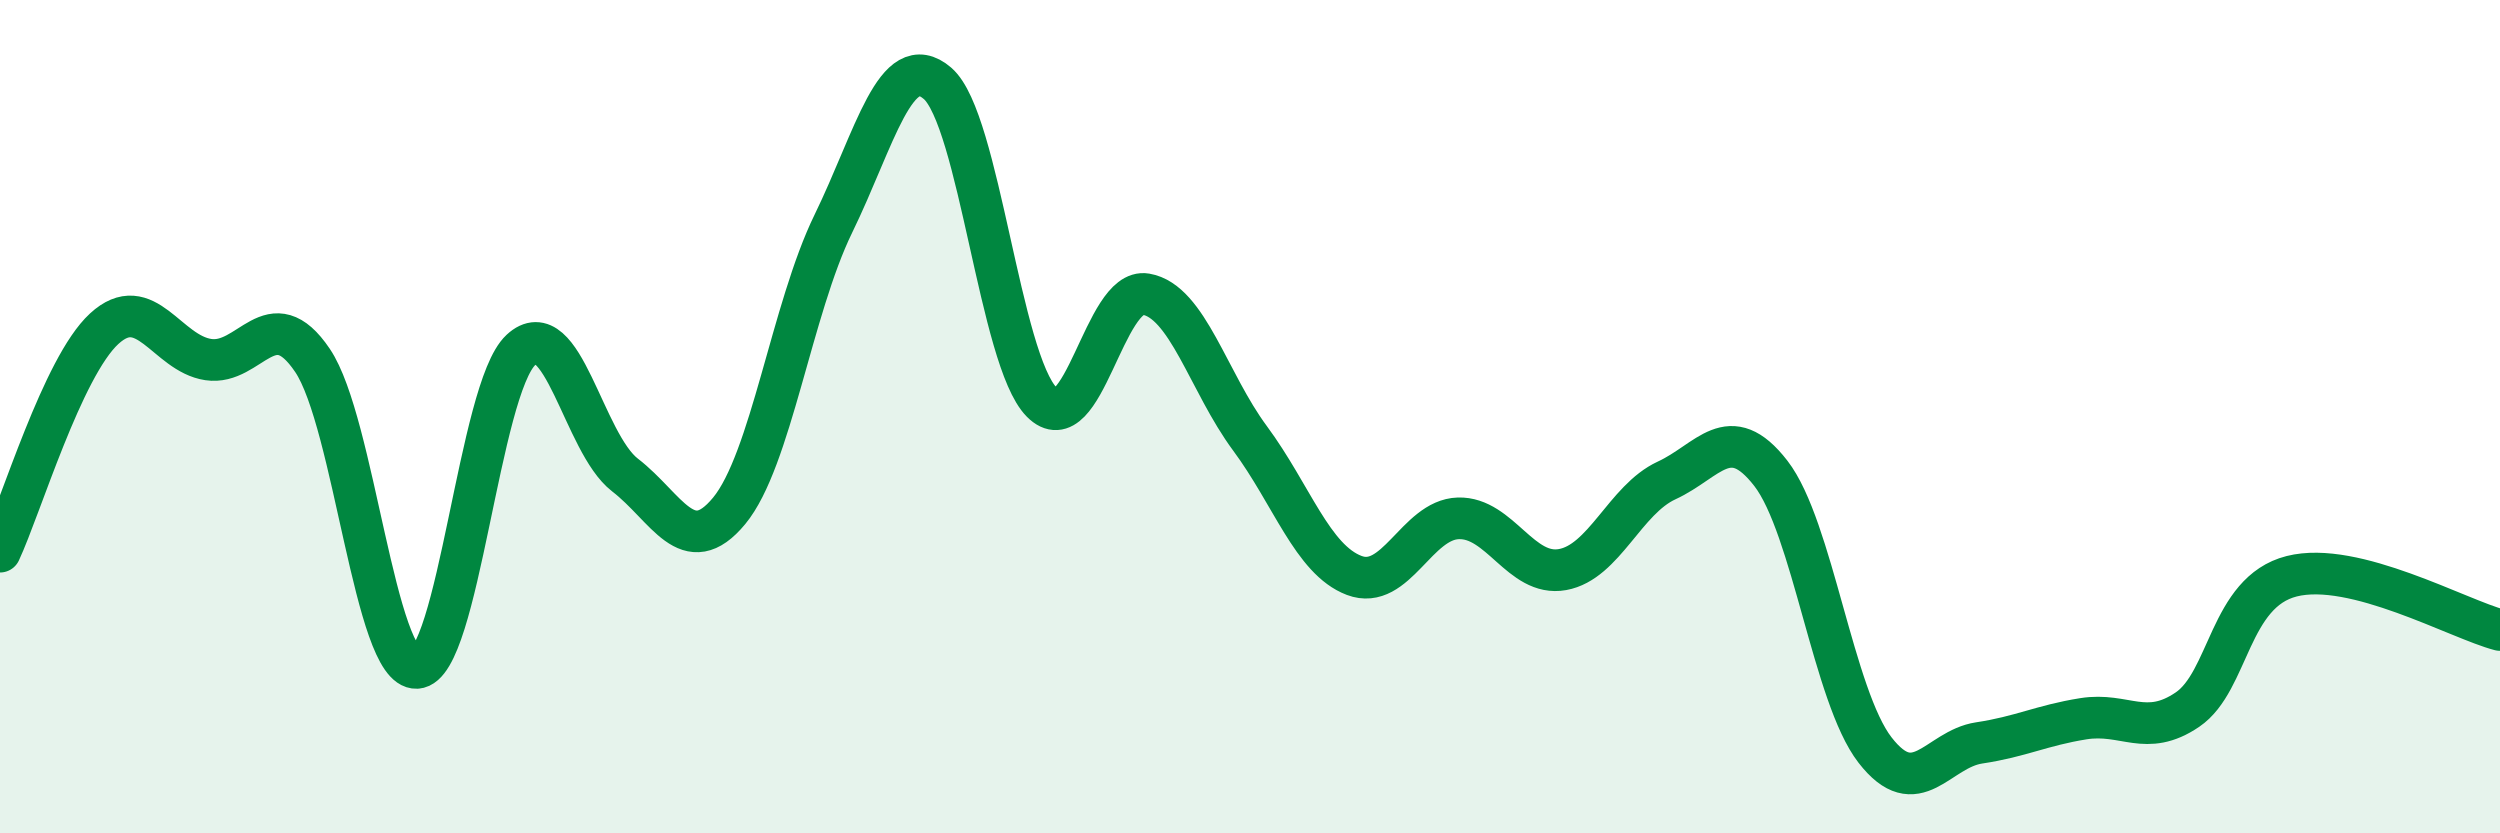
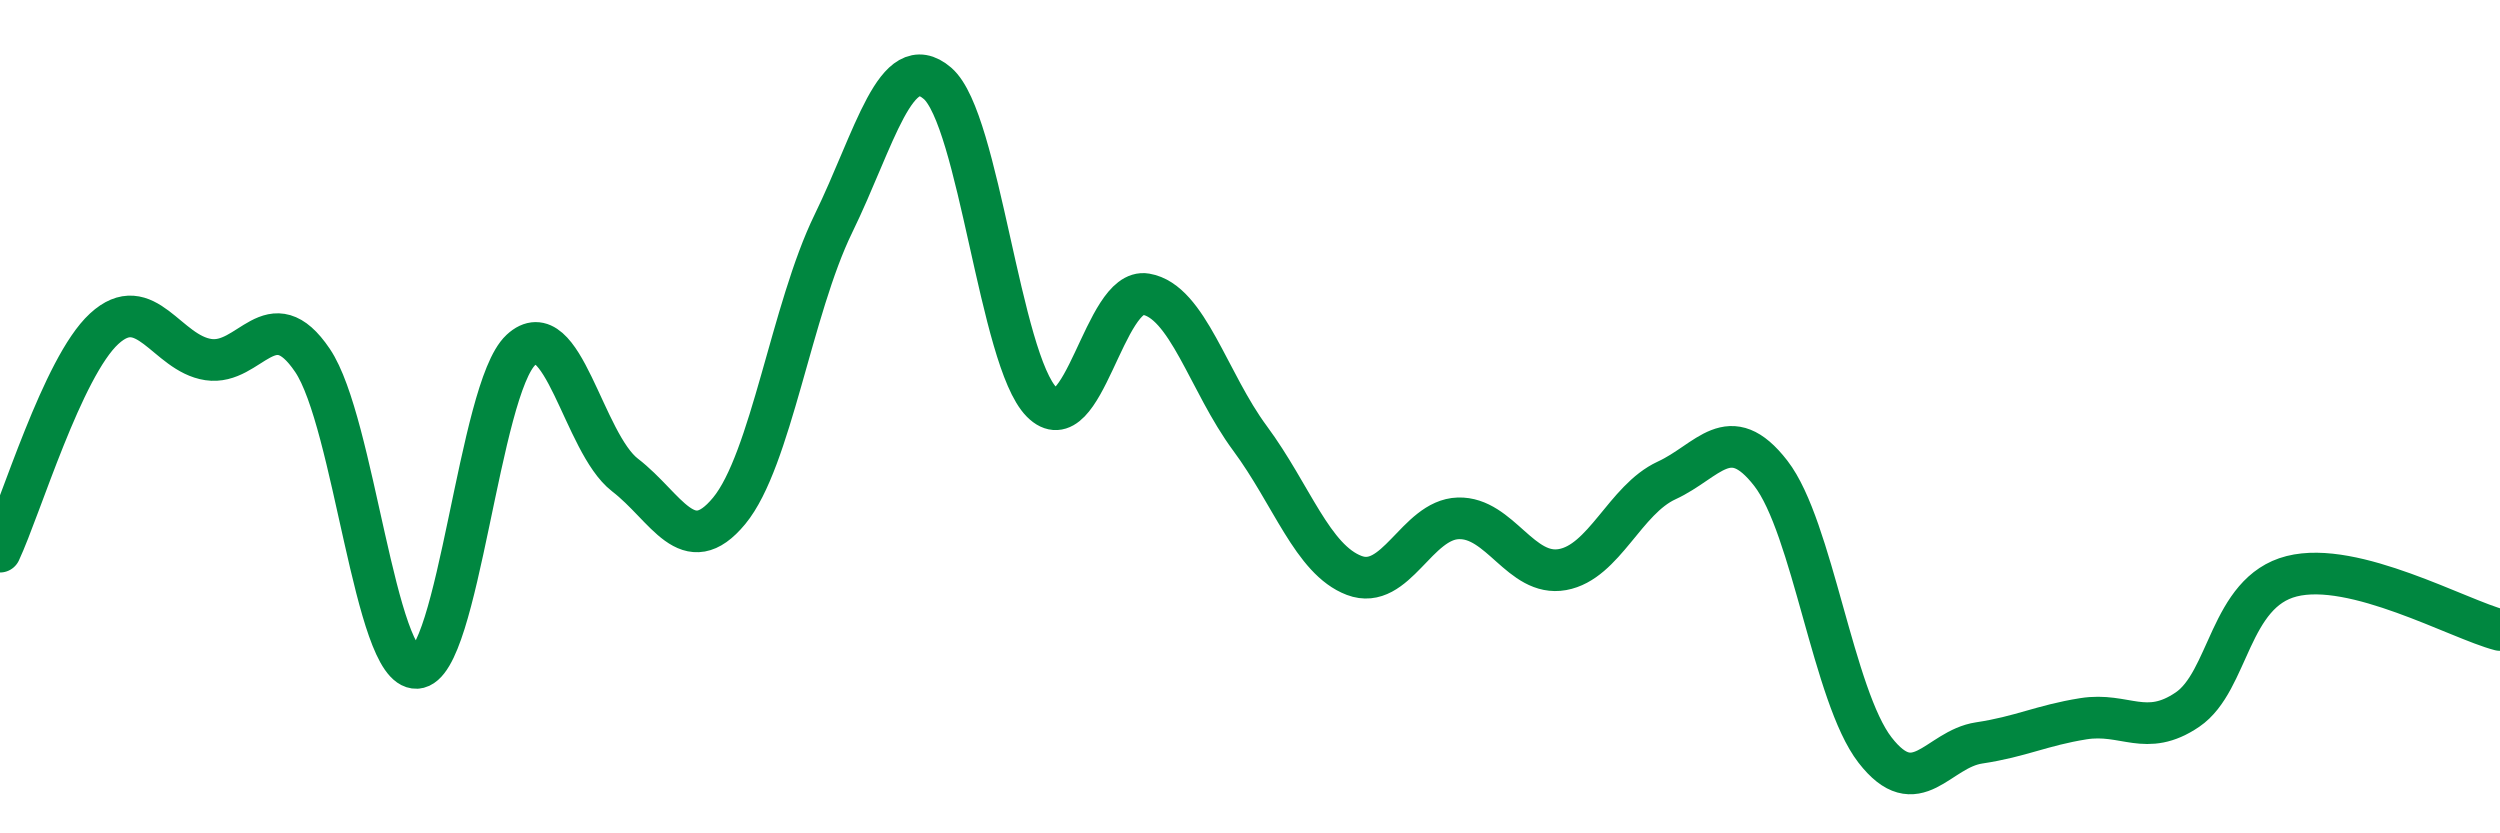
<svg xmlns="http://www.w3.org/2000/svg" width="60" height="20" viewBox="0 0 60 20">
-   <path d="M 0,13.24 C 0.5,12.17 1.5,8.81 2.5,7.89 C 3.5,6.97 4,8.48 5,8.63 C 6,8.78 6.5,7.17 7.5,8.65 C 8.5,10.13 9,16.08 10,16.03 C 11,15.98 11.5,9.33 12.5,8.4 C 13.5,7.47 14,10.63 15,11.4 C 16,12.17 16.5,13.47 17.5,12.26 C 18.5,11.05 19,7.42 20,5.37 C 21,3.32 21.5,1.14 22.5,2 C 23.5,2.86 24,8.64 25,9.65 C 26,10.66 26.5,6.89 27.5,7.06 C 28.5,7.23 29,9.17 30,10.52 C 31,11.87 31.5,13.43 32.5,13.81 C 33.5,14.19 34,12.47 35,12.44 C 36,12.41 36.5,13.85 37.5,13.67 C 38.5,13.49 39,11.99 40,11.53 C 41,11.07 41.5,10.07 42.5,11.36 C 43.5,12.65 44,16.71 45,18 C 46,19.29 46.5,17.98 47.5,17.83 C 48.5,17.68 49,17.41 50,17.25 C 51,17.09 51.5,17.71 52.5,17.03 C 53.5,16.35 53.5,14.21 55,13.83 C 56.5,13.45 59,14.86 60,15.12L60 20L0 20Z" fill="#008740" opacity="0.1" stroke-linecap="round" stroke-linejoin="round" />
  <path d="M 0,13.24 C 0.5,12.17 1.5,8.81 2.5,7.89 C 3.5,6.97 4,8.48 5,8.63 C 6,8.78 6.5,7.17 7.5,8.65 C 8.5,10.13 9,16.08 10,16.03 C 11,15.98 11.5,9.33 12.5,8.4 C 13.5,7.47 14,10.63 15,11.4 C 16,12.17 16.5,13.47 17.5,12.26 C 18.5,11.05 19,7.42 20,5.37 C 21,3.32 21.5,1.14 22.5,2 C 23.5,2.86 24,8.64 25,9.65 C 26,10.66 26.5,6.89 27.5,7.06 C 28.5,7.23 29,9.17 30,10.52 C 31,11.87 31.5,13.43 32.5,13.81 C 33.5,14.19 34,12.47 35,12.44 C 36,12.41 36.5,13.85 37.5,13.67 C 38.5,13.49 39,11.99 40,11.53 C 41,11.07 41.5,10.07 42.5,11.36 C 43.5,12.65 44,16.71 45,18 C 46,19.29 46.5,17.98 47.5,17.83 C 48.5,17.68 49,17.41 50,17.25 C 51,17.09 51.5,17.71 52.5,17.03 C 53.5,16.35 53.5,14.21 55,13.83 C 56.5,13.45 59,14.86 60,15.12" stroke="#008740" stroke-width="1" fill="none" stroke-linecap="round" stroke-linejoin="round" />
</svg>